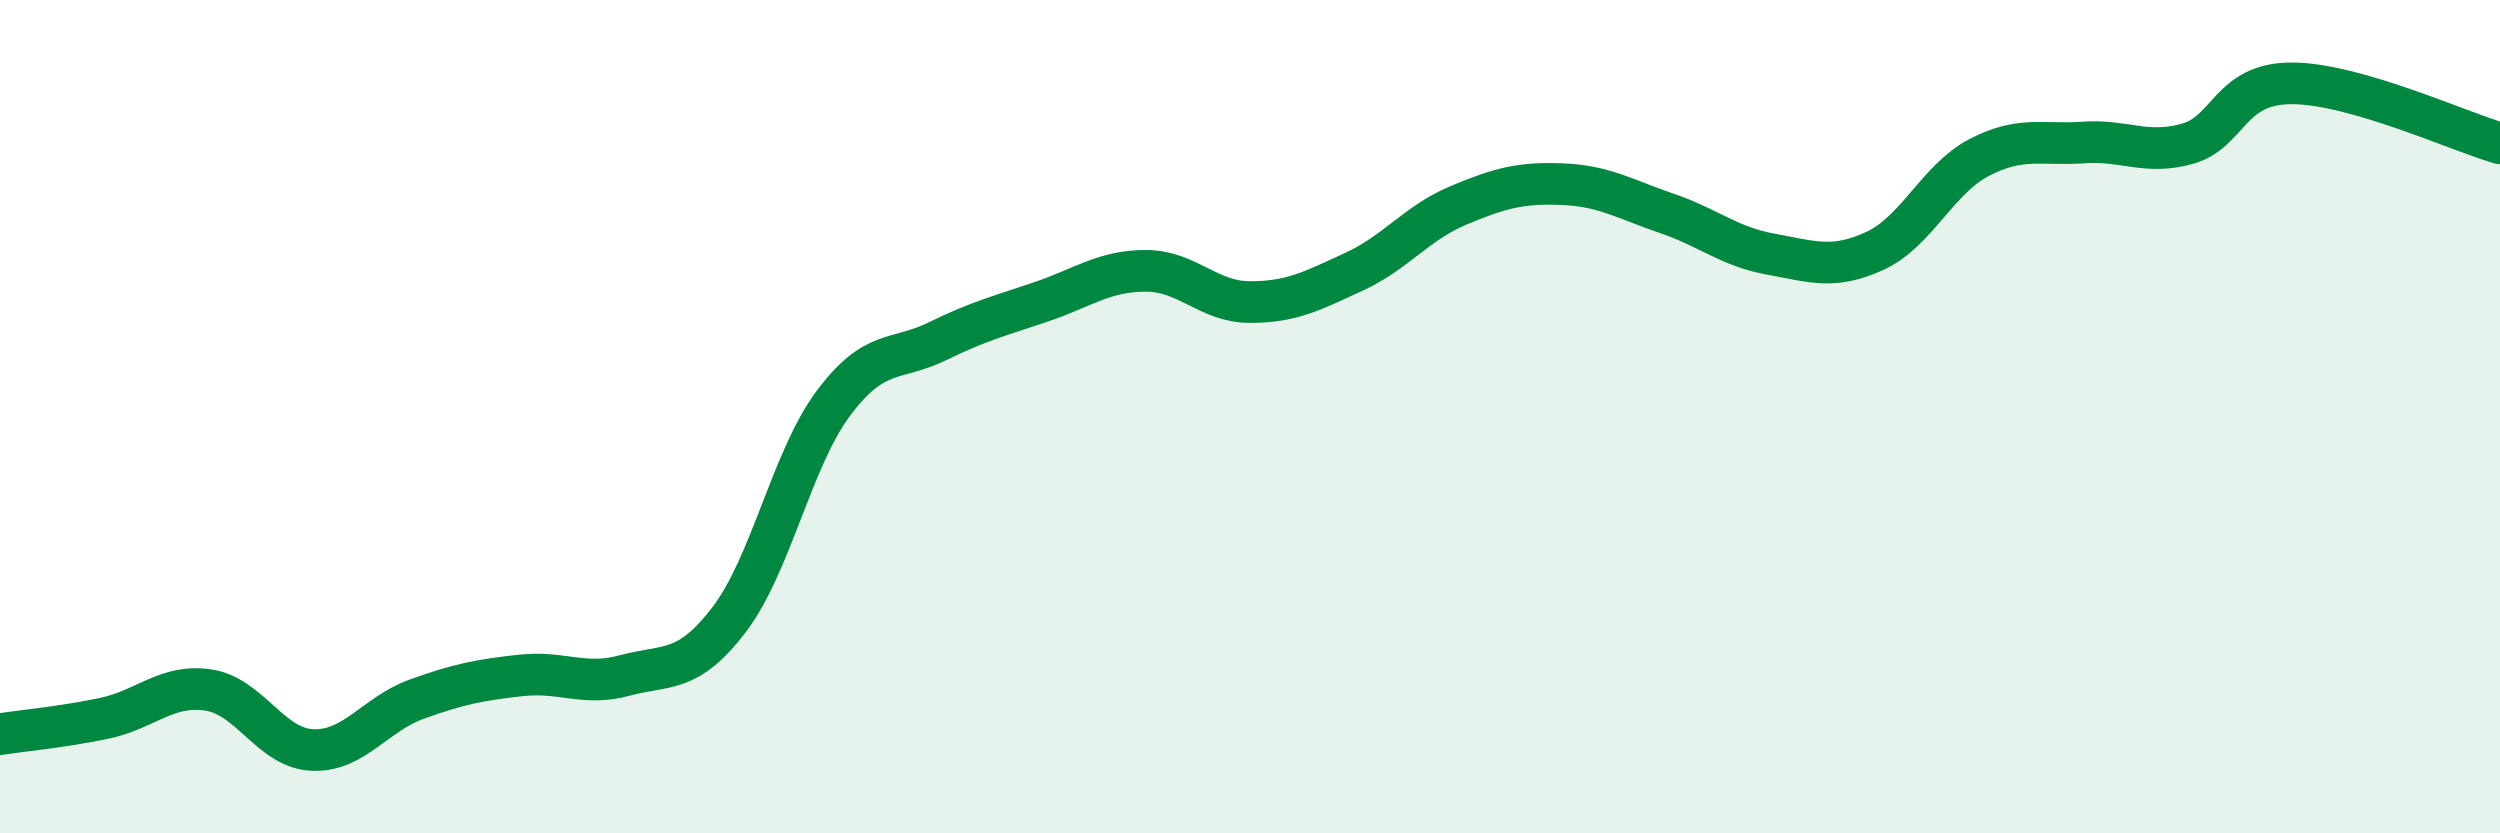
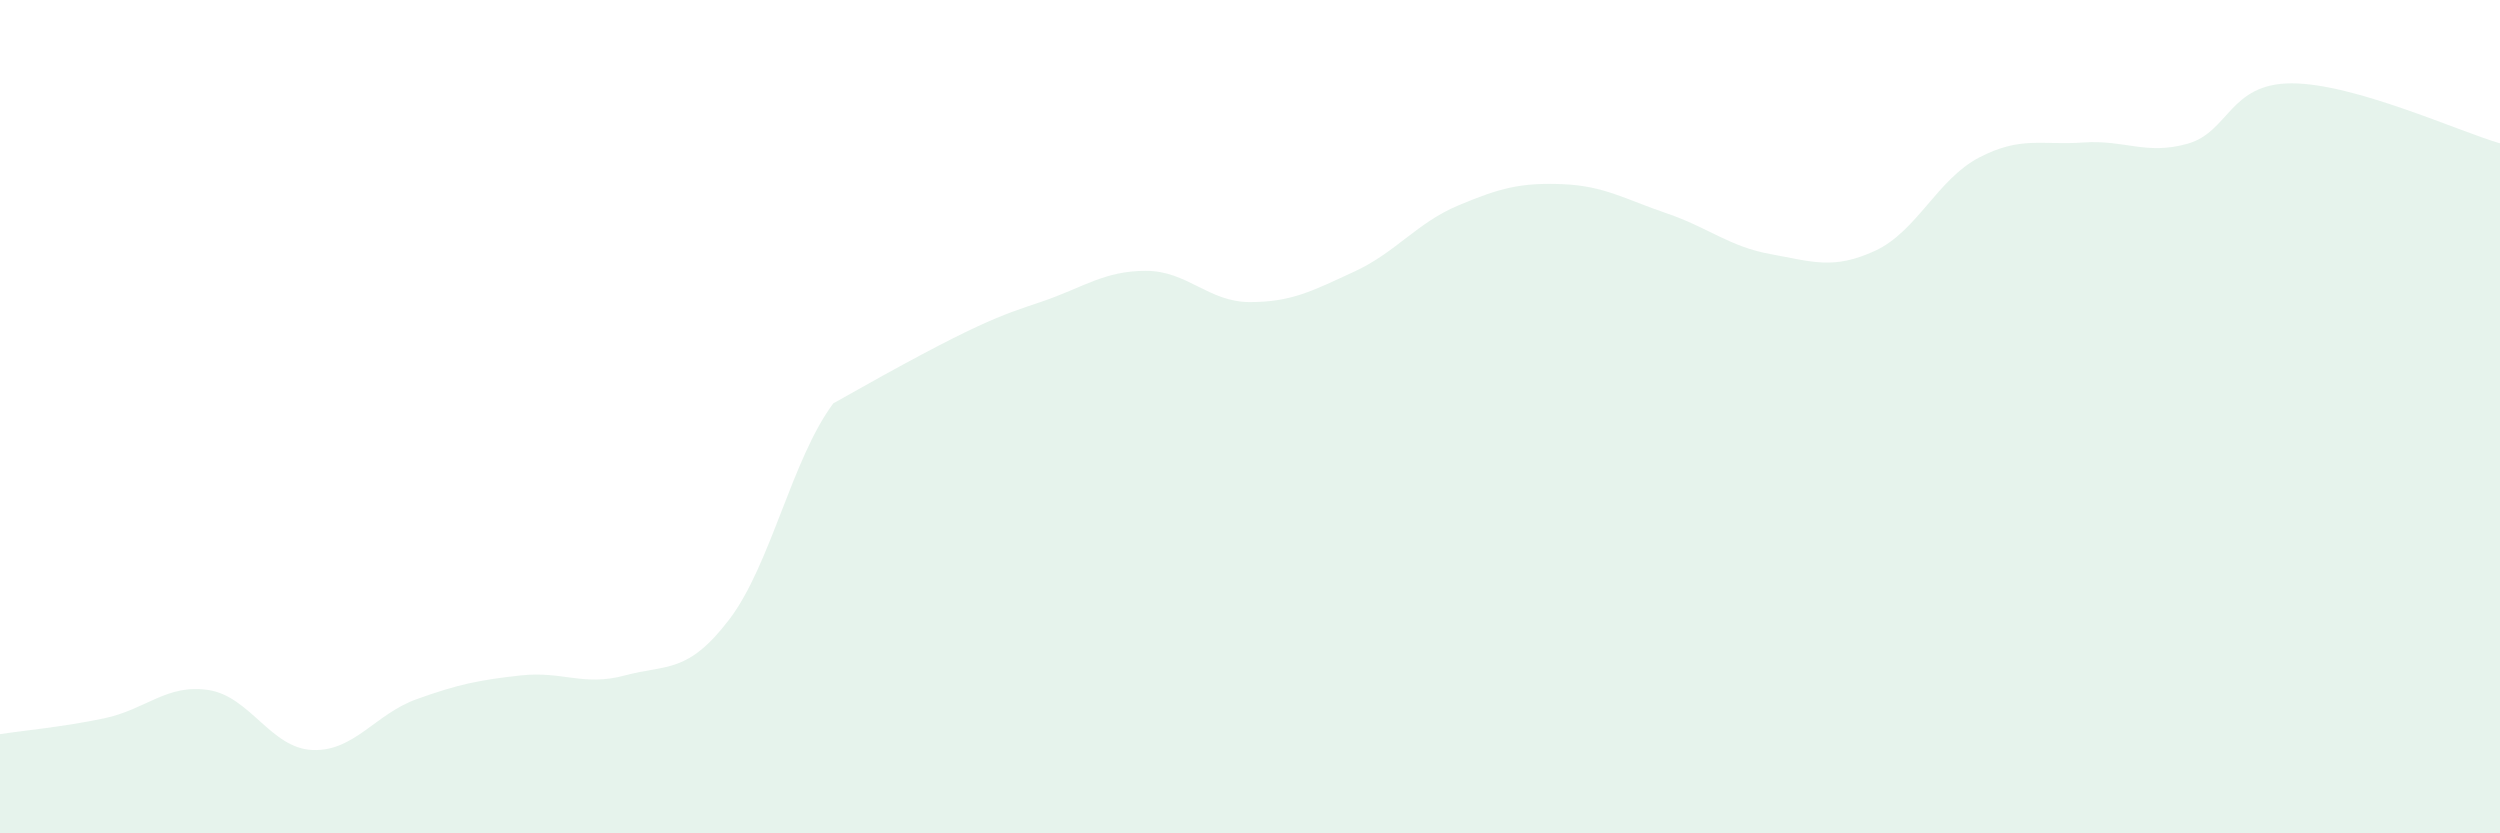
<svg xmlns="http://www.w3.org/2000/svg" width="60" height="20" viewBox="0 0 60 20">
-   <path d="M 0,17.62 C 0.5,17.54 1.5,17.45 2.5,17.24 C 3.5,17.03 4,16.41 5,16.56 C 6,16.71 6.5,17.96 7.5,18 C 8.5,18.04 9,17.14 10,16.78 C 11,16.42 11.5,16.32 12.5,16.21 C 13.5,16.1 14,16.48 15,16.21 C 16,15.94 16.5,16.18 17.5,14.87 C 18.5,13.56 19,11.02 20,9.68 C 21,8.34 21.5,8.68 22.5,8.19 C 23.5,7.7 24,7.58 25,7.24 C 26,6.9 26.5,6.5 27.5,6.5 C 28.5,6.5 29,7.25 30,7.25 C 31,7.25 31.5,6.98 32.5,6.52 C 33.5,6.06 34,5.35 35,4.93 C 36,4.51 36.5,4.38 37.5,4.42 C 38.5,4.46 39,4.78 40,5.12 C 41,5.46 41.5,5.92 42.5,6.1 C 43.5,6.28 44,6.48 45,6.02 C 46,5.56 46.5,4.3 47.5,3.78 C 48.5,3.26 49,3.49 50,3.42 C 51,3.35 51.5,3.73 52.5,3.45 C 53.5,3.17 53.5,2 55,2 C 56.5,2 59,3.15 60,3.44L60 20L0 20Z" fill="#008740" opacity="0.1" stroke-linecap="round" stroke-linejoin="round" />
-   <path d="M 0,17.62 C 0.5,17.54 1.5,17.45 2.5,17.24 C 3.5,17.03 4,16.41 5,16.56 C 6,16.71 6.5,17.96 7.5,18 C 8.5,18.04 9,17.14 10,16.78 C 11,16.42 11.5,16.32 12.5,16.21 C 13.5,16.1 14,16.48 15,16.21 C 16,15.94 16.5,16.18 17.5,14.87 C 18.5,13.56 19,11.02 20,9.68 C 21,8.34 21.5,8.68 22.5,8.19 C 23.5,7.7 24,7.58 25,7.24 C 26,6.9 26.5,6.5 27.5,6.5 C 28.5,6.5 29,7.25 30,7.25 C 31,7.25 31.5,6.98 32.5,6.52 C 33.5,6.06 34,5.35 35,4.93 C 36,4.51 36.5,4.38 37.5,4.42 C 38.5,4.46 39,4.78 40,5.12 C 41,5.46 41.5,5.92 42.5,6.1 C 43.5,6.28 44,6.48 45,6.02 C 46,5.56 46.5,4.3 47.5,3.78 C 48.5,3.26 49,3.49 50,3.42 C 51,3.35 51.5,3.73 52.5,3.45 C 53.5,3.17 53.5,2 55,2 C 56.5,2 59,3.15 60,3.44" stroke="#008740" stroke-width="1" fill="none" stroke-linecap="round" stroke-linejoin="round" />
+   <path d="M 0,17.62 C 0.5,17.54 1.5,17.45 2.5,17.24 C 3.5,17.03 4,16.41 5,16.56 C 6,16.71 6.5,17.96 7.5,18 C 8.5,18.04 9,17.14 10,16.78 C 11,16.42 11.5,16.32 12.5,16.21 C 13.5,16.1 14,16.48 15,16.21 C 16,15.94 16.5,16.18 17.5,14.87 C 18.5,13.56 19,11.02 20,9.68 C 23.5,7.7 24,7.58 25,7.24 C 26,6.9 26.5,6.5 27.5,6.5 C 28.5,6.5 29,7.25 30,7.25 C 31,7.25 31.5,6.98 32.5,6.52 C 33.5,6.06 34,5.35 35,4.93 C 36,4.51 36.5,4.38 37.5,4.42 C 38.5,4.46 39,4.78 40,5.12 C 41,5.46 41.5,5.92 42.5,6.1 C 43.5,6.28 44,6.48 45,6.02 C 46,5.56 46.5,4.3 47.5,3.78 C 48.5,3.26 49,3.49 50,3.42 C 51,3.35 51.5,3.73 52.5,3.45 C 53.5,3.17 53.5,2 55,2 C 56.5,2 59,3.15 60,3.44L60 20L0 20Z" fill="#008740" opacity="0.1" stroke-linecap="round" stroke-linejoin="round" />
</svg>